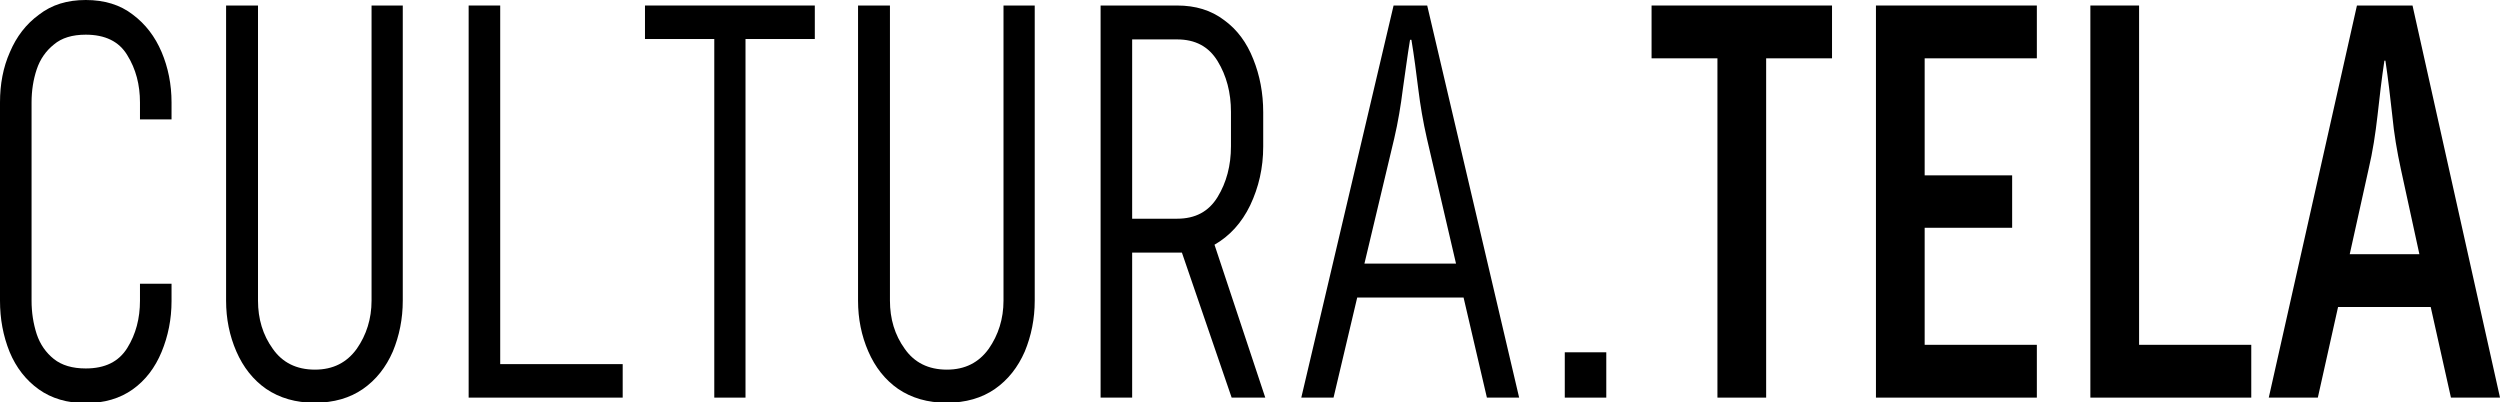
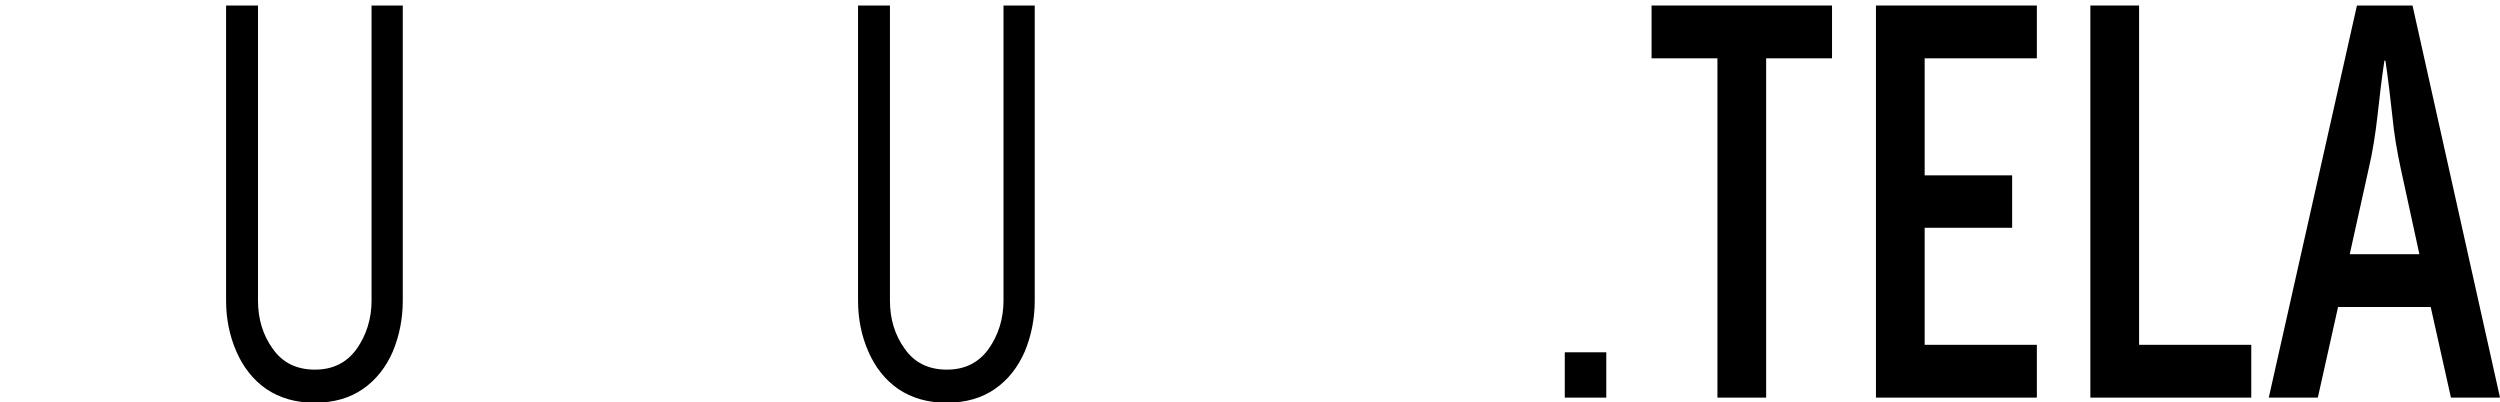
<svg xmlns="http://www.w3.org/2000/svg" width="702" height="113" viewBox="0 0 702 113" fill="none">
  <g clip-path="url(#clip0_52_3)">
-     <path d="M48.168 79.782V84.54C48.168 89.63 47.205 94.389 45.374 98.815C43.544 103.241 40.846 106.782 37.282 109.327C33.718 111.872 29.286 113.2 24.084 113.2C18.882 113.2 14.45 111.872 10.886 109.327C7.322 106.782 4.528 103.241 2.697 98.815C0.867 94.278 0 89.52 0 84.43V28.77C0 23.68 0.867 18.922 2.794 14.606C4.624 10.291 7.322 6.75 10.982 4.094C14.547 1.328 18.882 0 24.084 0C29.286 0 33.718 1.328 37.282 4.094C40.846 6.75 43.544 10.291 45.374 14.606C47.205 18.922 48.168 23.68 48.168 28.77V33.528H39.305V28.77C39.305 23.791 38.149 19.365 35.741 15.492C33.429 11.619 29.479 9.738 24.084 9.738C20.327 9.738 17.34 10.623 15.125 12.504C12.909 14.274 11.271 16.598 10.308 19.475C9.345 22.352 8.863 25.451 8.863 28.77V84.43C8.863 87.749 9.345 90.848 10.308 93.835C11.271 96.712 12.909 99.036 15.125 100.807C17.34 102.577 20.327 103.462 24.084 103.462C29.479 103.462 33.332 101.581 35.741 97.708C38.149 93.835 39.305 89.409 39.305 84.43V79.671H48.168V79.782Z" fill="black" />
    <path d="M113.099 1.549V84.43C113.099 89.52 112.136 94.278 110.306 98.704C108.379 103.13 105.585 106.671 101.924 109.216C98.264 111.761 93.736 113.089 88.341 113.089C83.043 113.089 78.515 111.761 74.758 109.216C71.097 106.671 68.303 103.13 66.376 98.704C64.45 94.278 63.486 89.52 63.486 84.43V1.549H72.446V84.43C72.446 89.52 73.794 94.057 76.588 97.93C79.285 101.802 83.235 103.794 88.437 103.794C93.543 103.794 97.397 101.802 100.19 97.93C102.888 94.057 104.333 89.52 104.333 84.43V1.549H113.099Z" fill="black" />
-     <path d="M174.851 111.651H131.596V1.549H140.459V102.245H174.851V111.651Z" fill="black" />
-     <path d="M209.338 111.651H200.571V10.955H181.111V1.549H228.798V10.955H209.338V111.651Z" fill="black" />
    <path d="M290.551 1.549V84.43C290.551 89.52 289.587 94.278 287.757 98.704C285.83 103.13 283.036 106.671 279.376 109.216C275.715 111.761 271.187 113.089 265.792 113.089C260.494 113.089 255.966 111.761 252.209 109.216C248.548 106.671 245.754 103.13 243.828 98.704C241.901 94.278 240.938 89.52 240.938 84.43V1.549H249.897V84.43C249.897 89.52 251.245 94.057 254.039 97.93C256.737 101.802 260.686 103.794 265.889 103.794C270.994 103.794 274.848 101.802 277.641 97.93C280.339 94.057 281.784 89.52 281.784 84.43V1.549H290.551Z" fill="black" />
-     <path d="M345.655 41.053V31.426C345.655 26.004 344.402 21.246 341.897 17.151C339.393 13.057 335.636 11.066 330.53 11.066H317.91V61.413H330.53C335.636 61.413 339.393 59.422 341.897 55.327C344.402 51.233 345.655 46.475 345.655 41.053ZM355.288 111.651H345.847L331.879 70.93H317.91V111.651H309.047V1.549H330.53C335.732 1.549 340.067 2.877 343.728 5.643C347.389 8.299 350.086 11.951 351.916 16.598C353.747 21.135 354.71 26.114 354.71 31.537V41.164C354.71 47.139 353.458 52.561 351.049 57.651C348.641 62.631 345.269 66.282 341.03 68.717L355.288 111.651Z" fill="black" />
-     <path d="M408.85 74.028L400.661 38.84C399.602 34.192 398.831 29.655 398.253 25.008C397.675 20.36 397.097 15.824 396.326 11.176H395.941C395.17 15.824 394.592 20.471 393.918 25.008C393.34 29.655 392.569 34.303 391.509 38.84L383.128 74.028H408.85ZM426.576 111.651H417.52L410.969 83.544H381.105L374.458 111.651H365.402L391.317 1.549H400.758L426.576 111.651Z" fill="black" />
    <path d="M451.045 98.925H439.389V111.651H451.045V98.925Z" fill="black" />
    <path d="M495.936 111.651H482.256V16.377H463.76V1.549H514.432V16.377H495.936V111.651Z" fill="black" />
    <path d="M571.947 111.651H526.766V1.549H571.947V16.377H540.445V49.241H565.011V63.959H540.445V96.823H571.947V111.651Z" fill="black" />
    <path d="M632.156 111.651H586.975V1.549H600.654V96.823H632.156V111.651Z" fill="black" />
    <path d="M679.362 71.372L674.16 47.471C673.1 42.602 672.233 37.512 671.751 32.422C671.173 27.221 670.595 22.131 669.825 17.041H669.536C668.765 22.131 668.187 27.221 667.609 32.422C667.031 37.512 666.26 42.602 665.104 47.471L659.806 71.372H679.362ZM702.001 111.651H688.225L682.541 86.2H656.53L650.846 111.651H637.07L661.829 1.549H677.435L702.001 111.651Z" fill="black" />
  </g>
  <defs>
    <clipPath id="clip0_52_3">
      <rect width="702" height="113" fill="white" />
    </clipPath>
  </defs>
</svg>